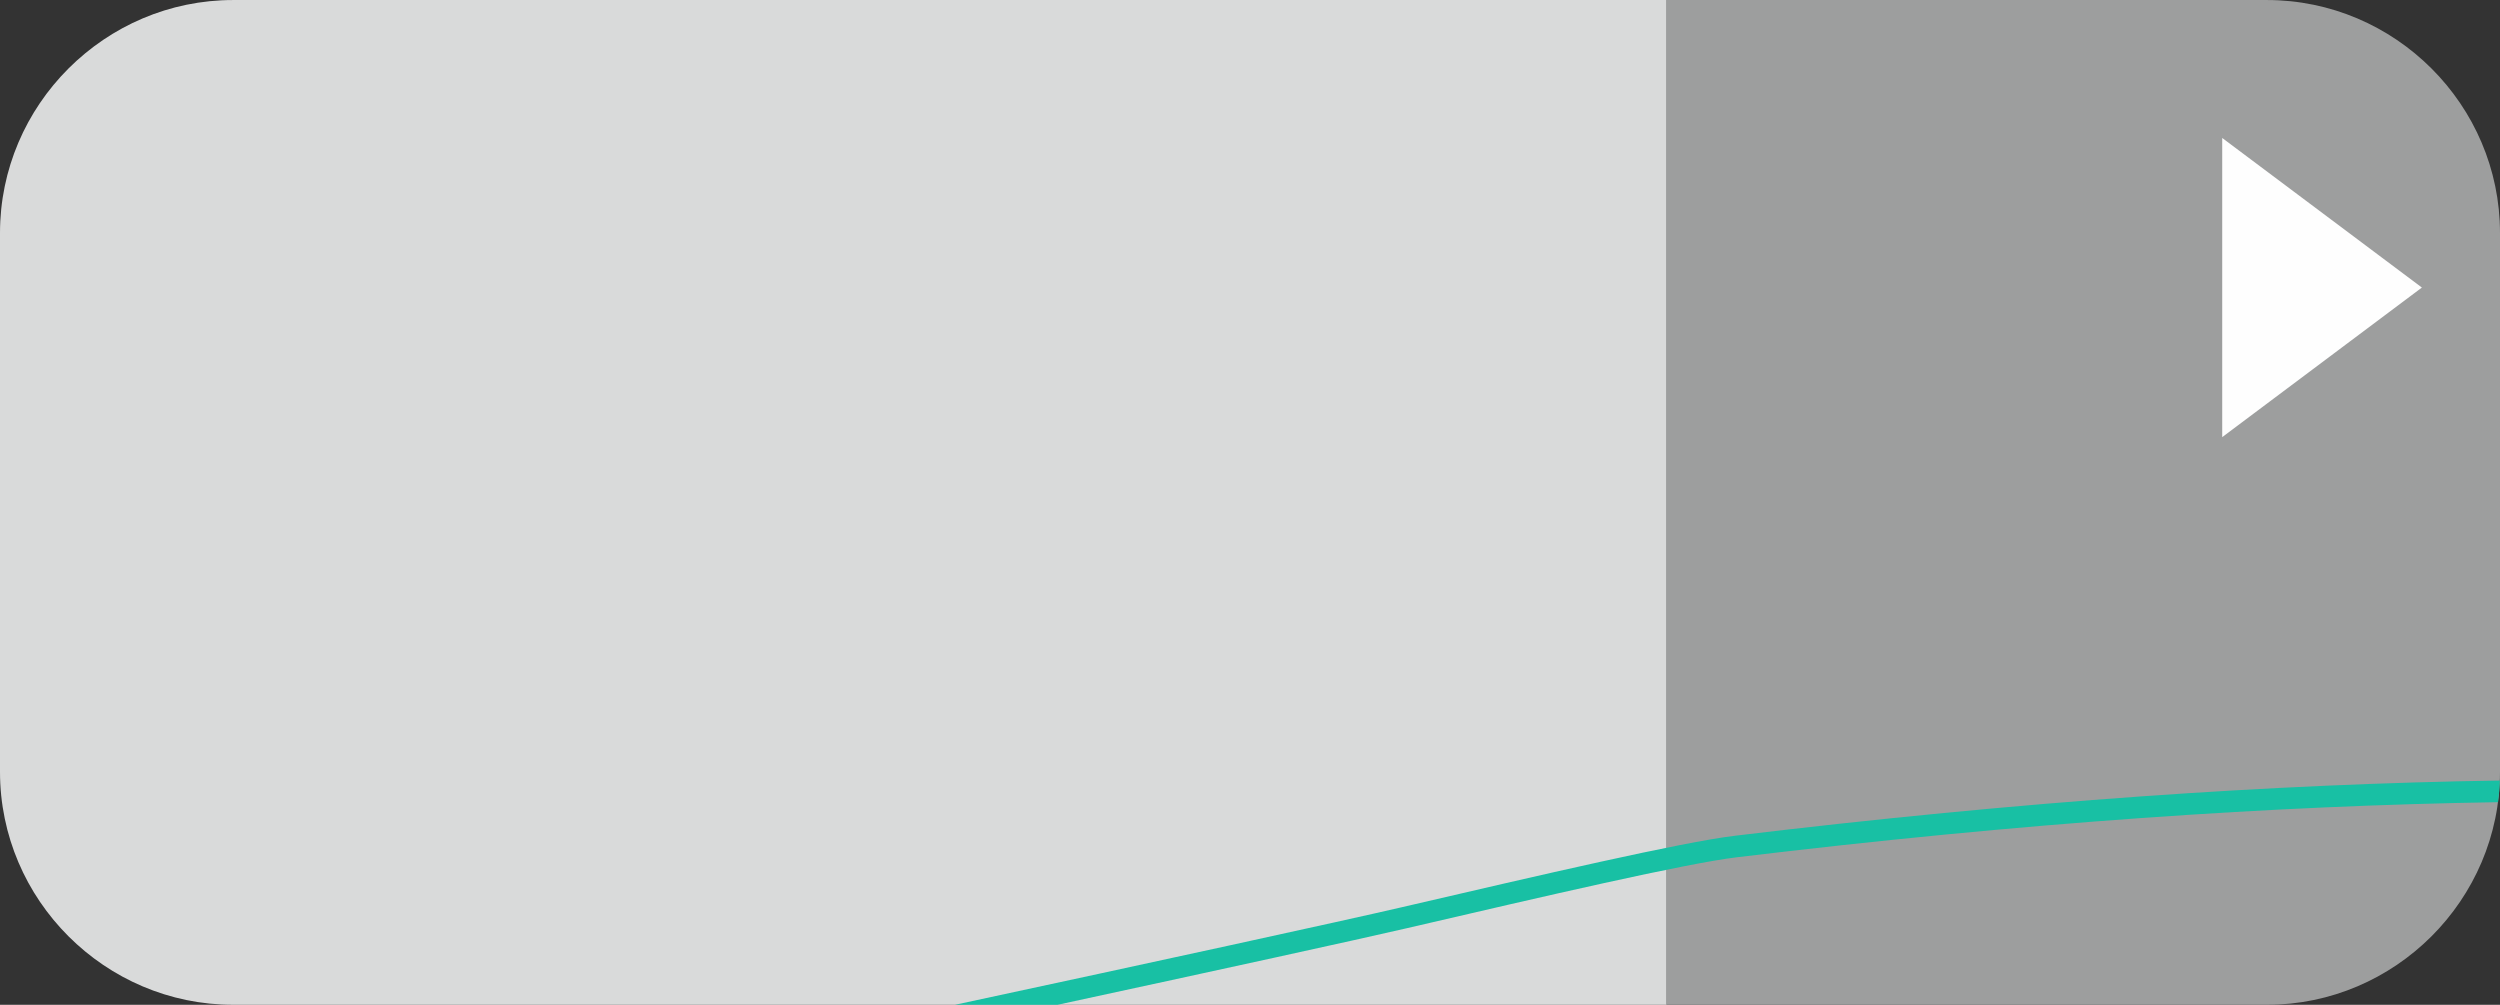
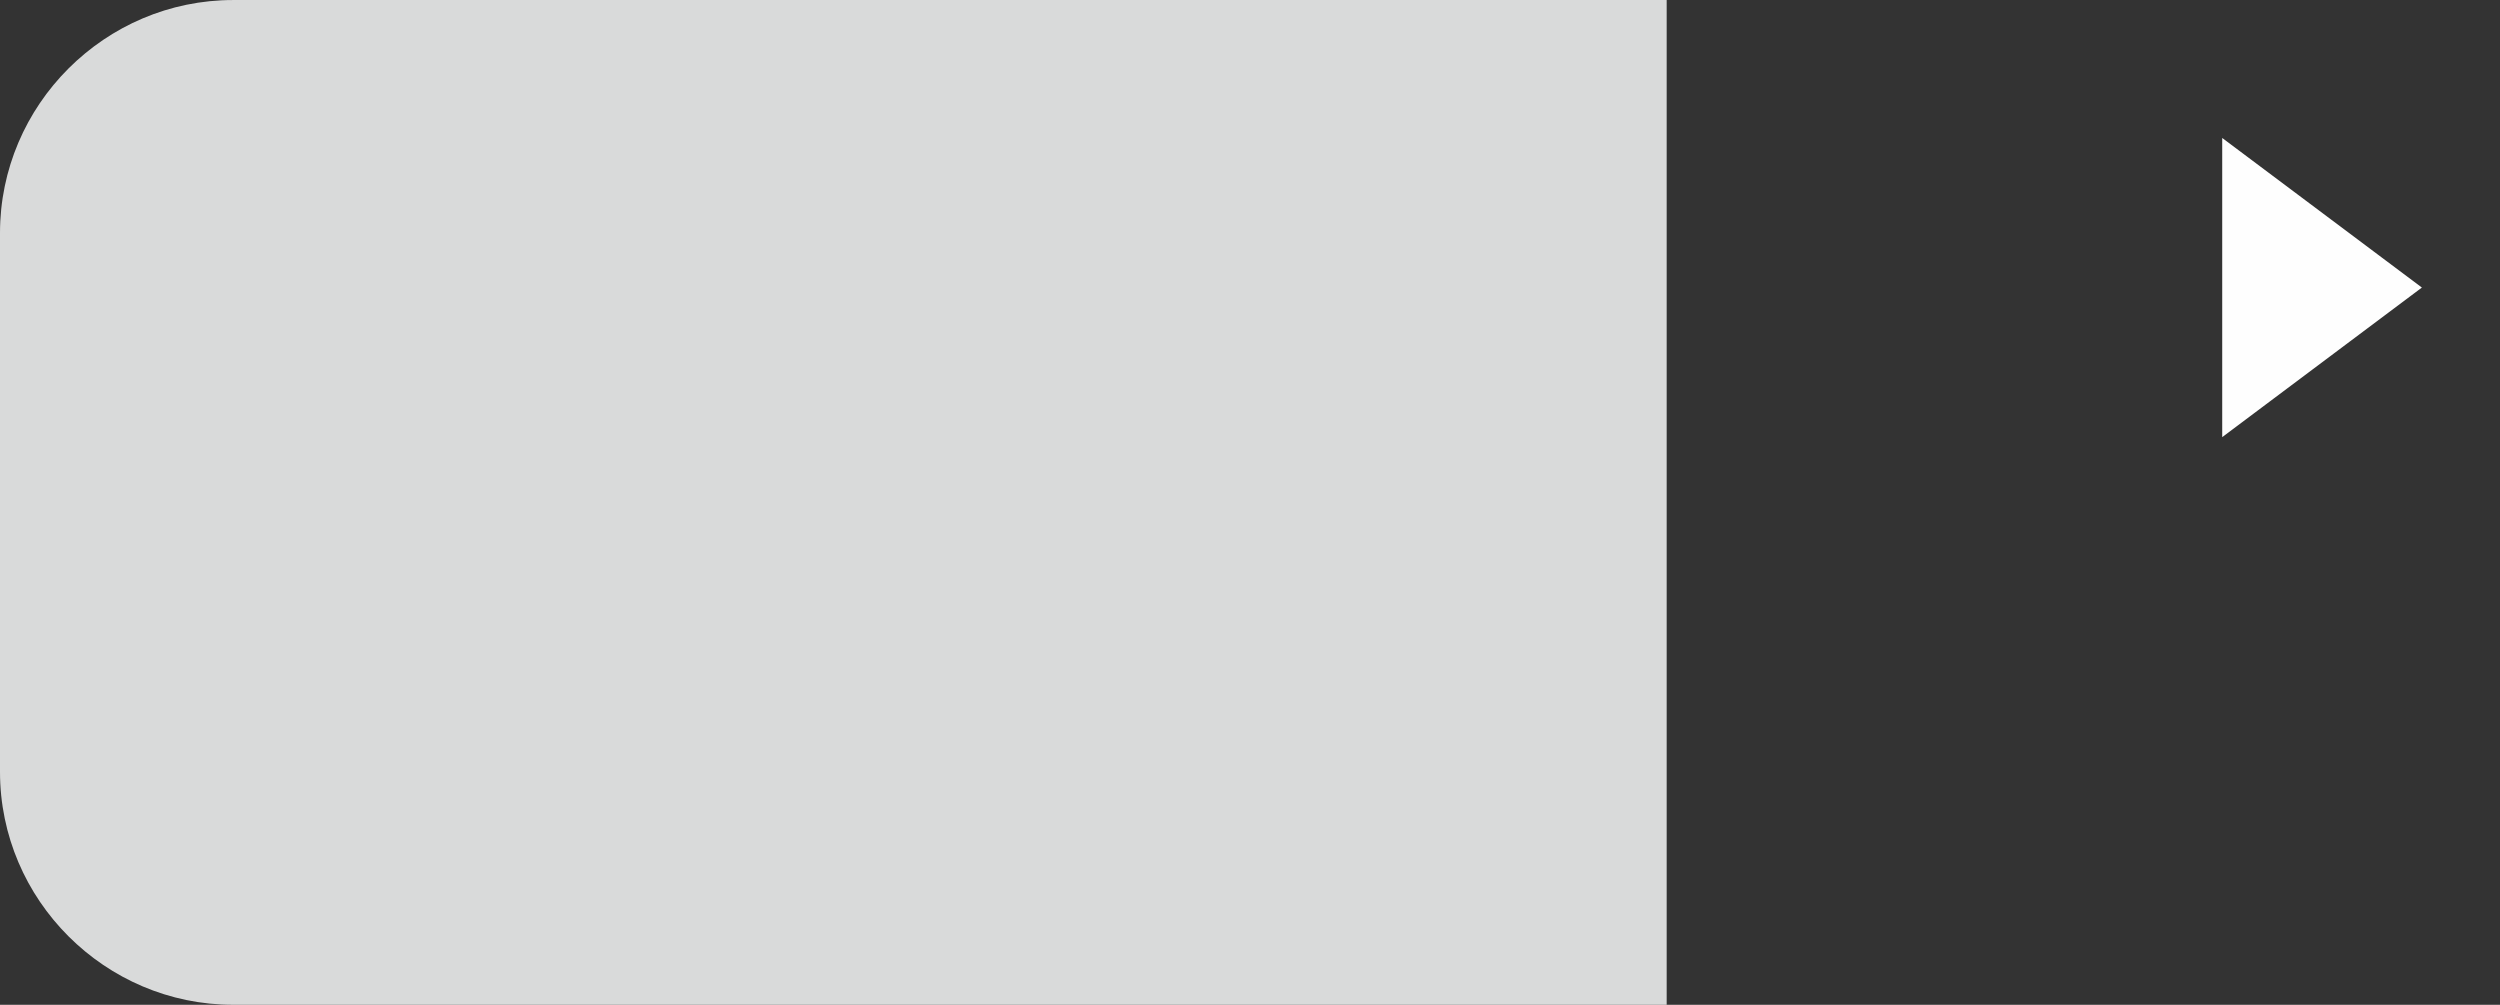
<svg xmlns="http://www.w3.org/2000/svg" xml:space="preserve" width="25.4mm" height="10.209mm" style="shape-rendering:geometricPrecision; text-rendering:geometricPrecision; image-rendering:optimizeQuality; fill-rule:evenodd; clip-rule:evenodd" viewBox="0 0 972.25 390.76">
  <rect x="0" y="0" width="972.25" height="390.76" fill="#333333" stroke="none" />
  <defs>
    <style type="text/css">  .fil0 {fill:#D9DADA} .fil1 {fill:#9D9E9E} .fil3 {fill:#FEFEFE;fill-rule:nonzero} .fil2 {fill:#18C0A4;fill-rule:nonzero}  </style>
  </defs>
  <g id="Слой_x0020_1">
    <g id="_2027993184688">
      <path class="fil0" d="M90.72 0l557.45 0 0 390.76 -557.45 0c-49.88,0 -90.72,-40.78 -90.72,-90.62l0 -209.52c0,-49.84 40.82,-90.62 90.72,-90.62z" />
-       <path class="fil1" d="M648.17 0l233.37 0c49.9,0 90.71,40.79 90.71,90.62l0 209.52c0,49.83 -40.83,90.62 -90.71,90.62l-233.37 0 0 -390.76z" />
    </g>
-     <path class="fil2" d="M371.37 390.76c75.61,-16.23 151.4,-32.74 173.93,-37.98 53.57,-12.45 108.67,-25.26 129.21,-27.74 111.89,-13.5 210.06,-20.17 297.68,-21.5 -0.11,2.84 -0.34,5.65 -0.7,8.42 -87.14,1.35 -184.76,8 -295.99,21.42 -20.11,2.42 -74.97,15.18 -128.32,27.58 -18.78,4.36 -74.3,16.5 -135.94,29.8l-39.85 0z" />
+     <path class="fil2" d="M371.37 390.76l-39.85 0z" />
    <polygon class="fil3" points="864.22,53.65 941.87,111.82 864.22,169.99 " />
  </g>
</svg>